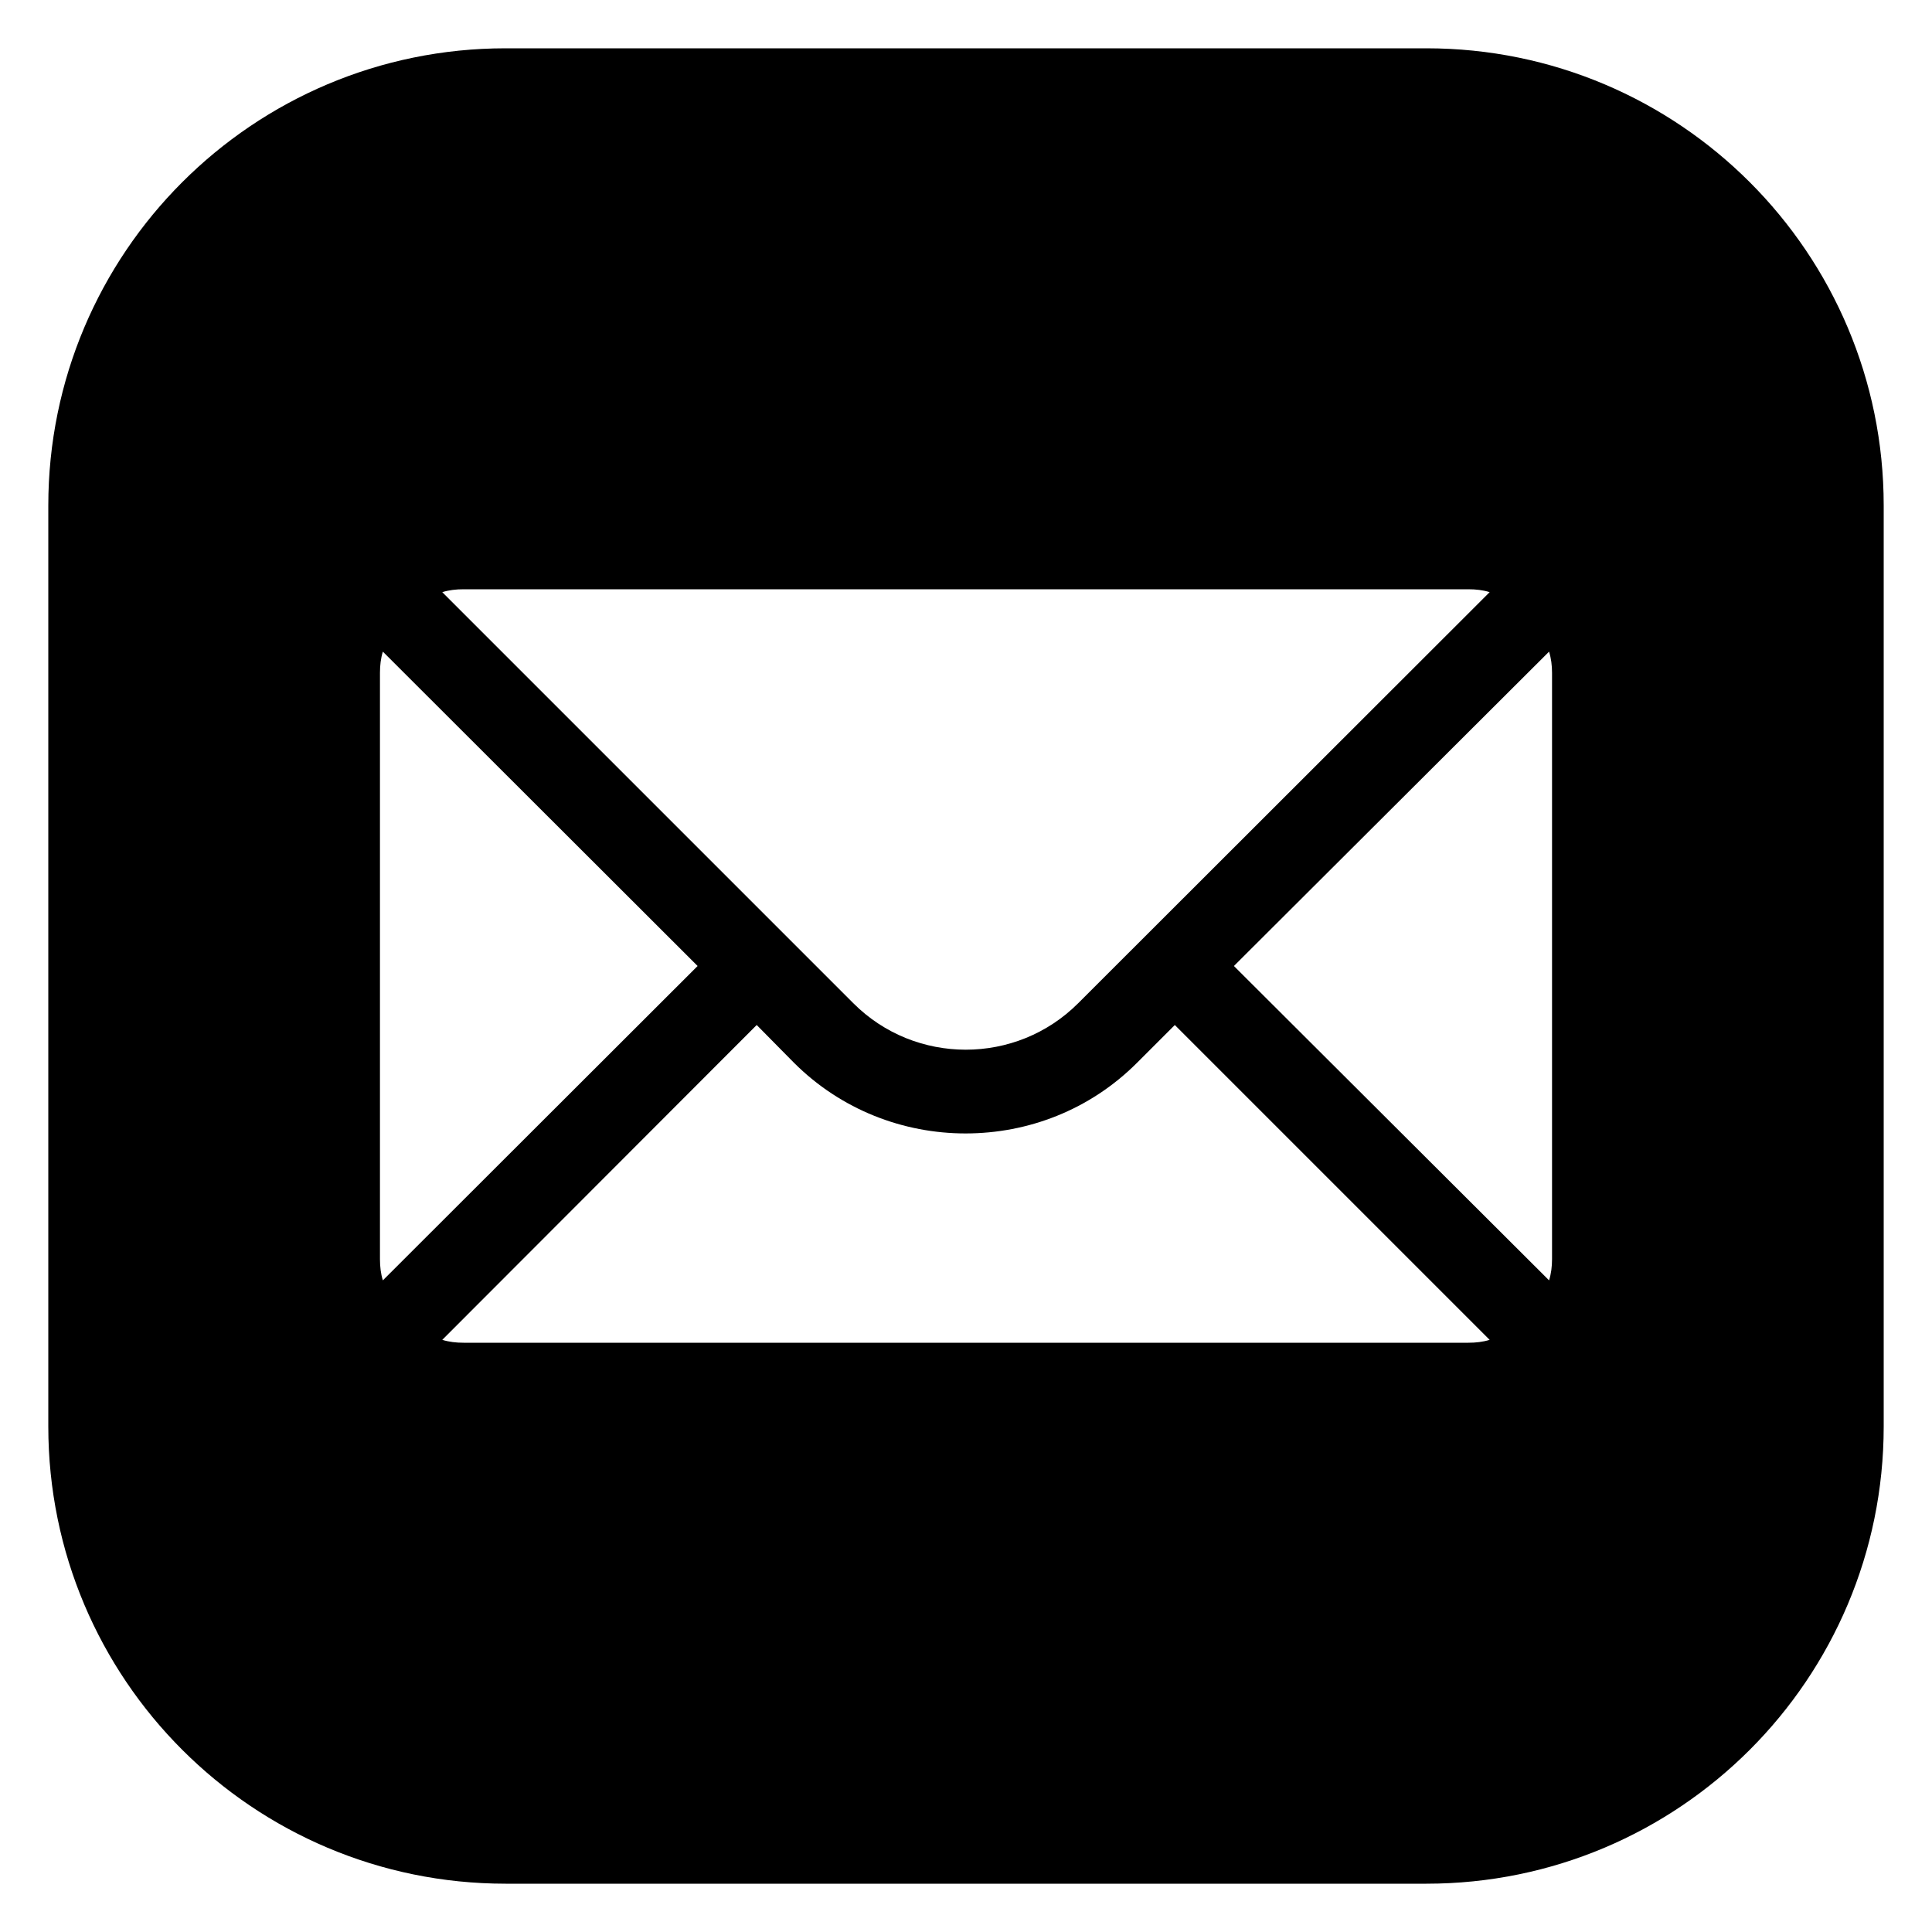
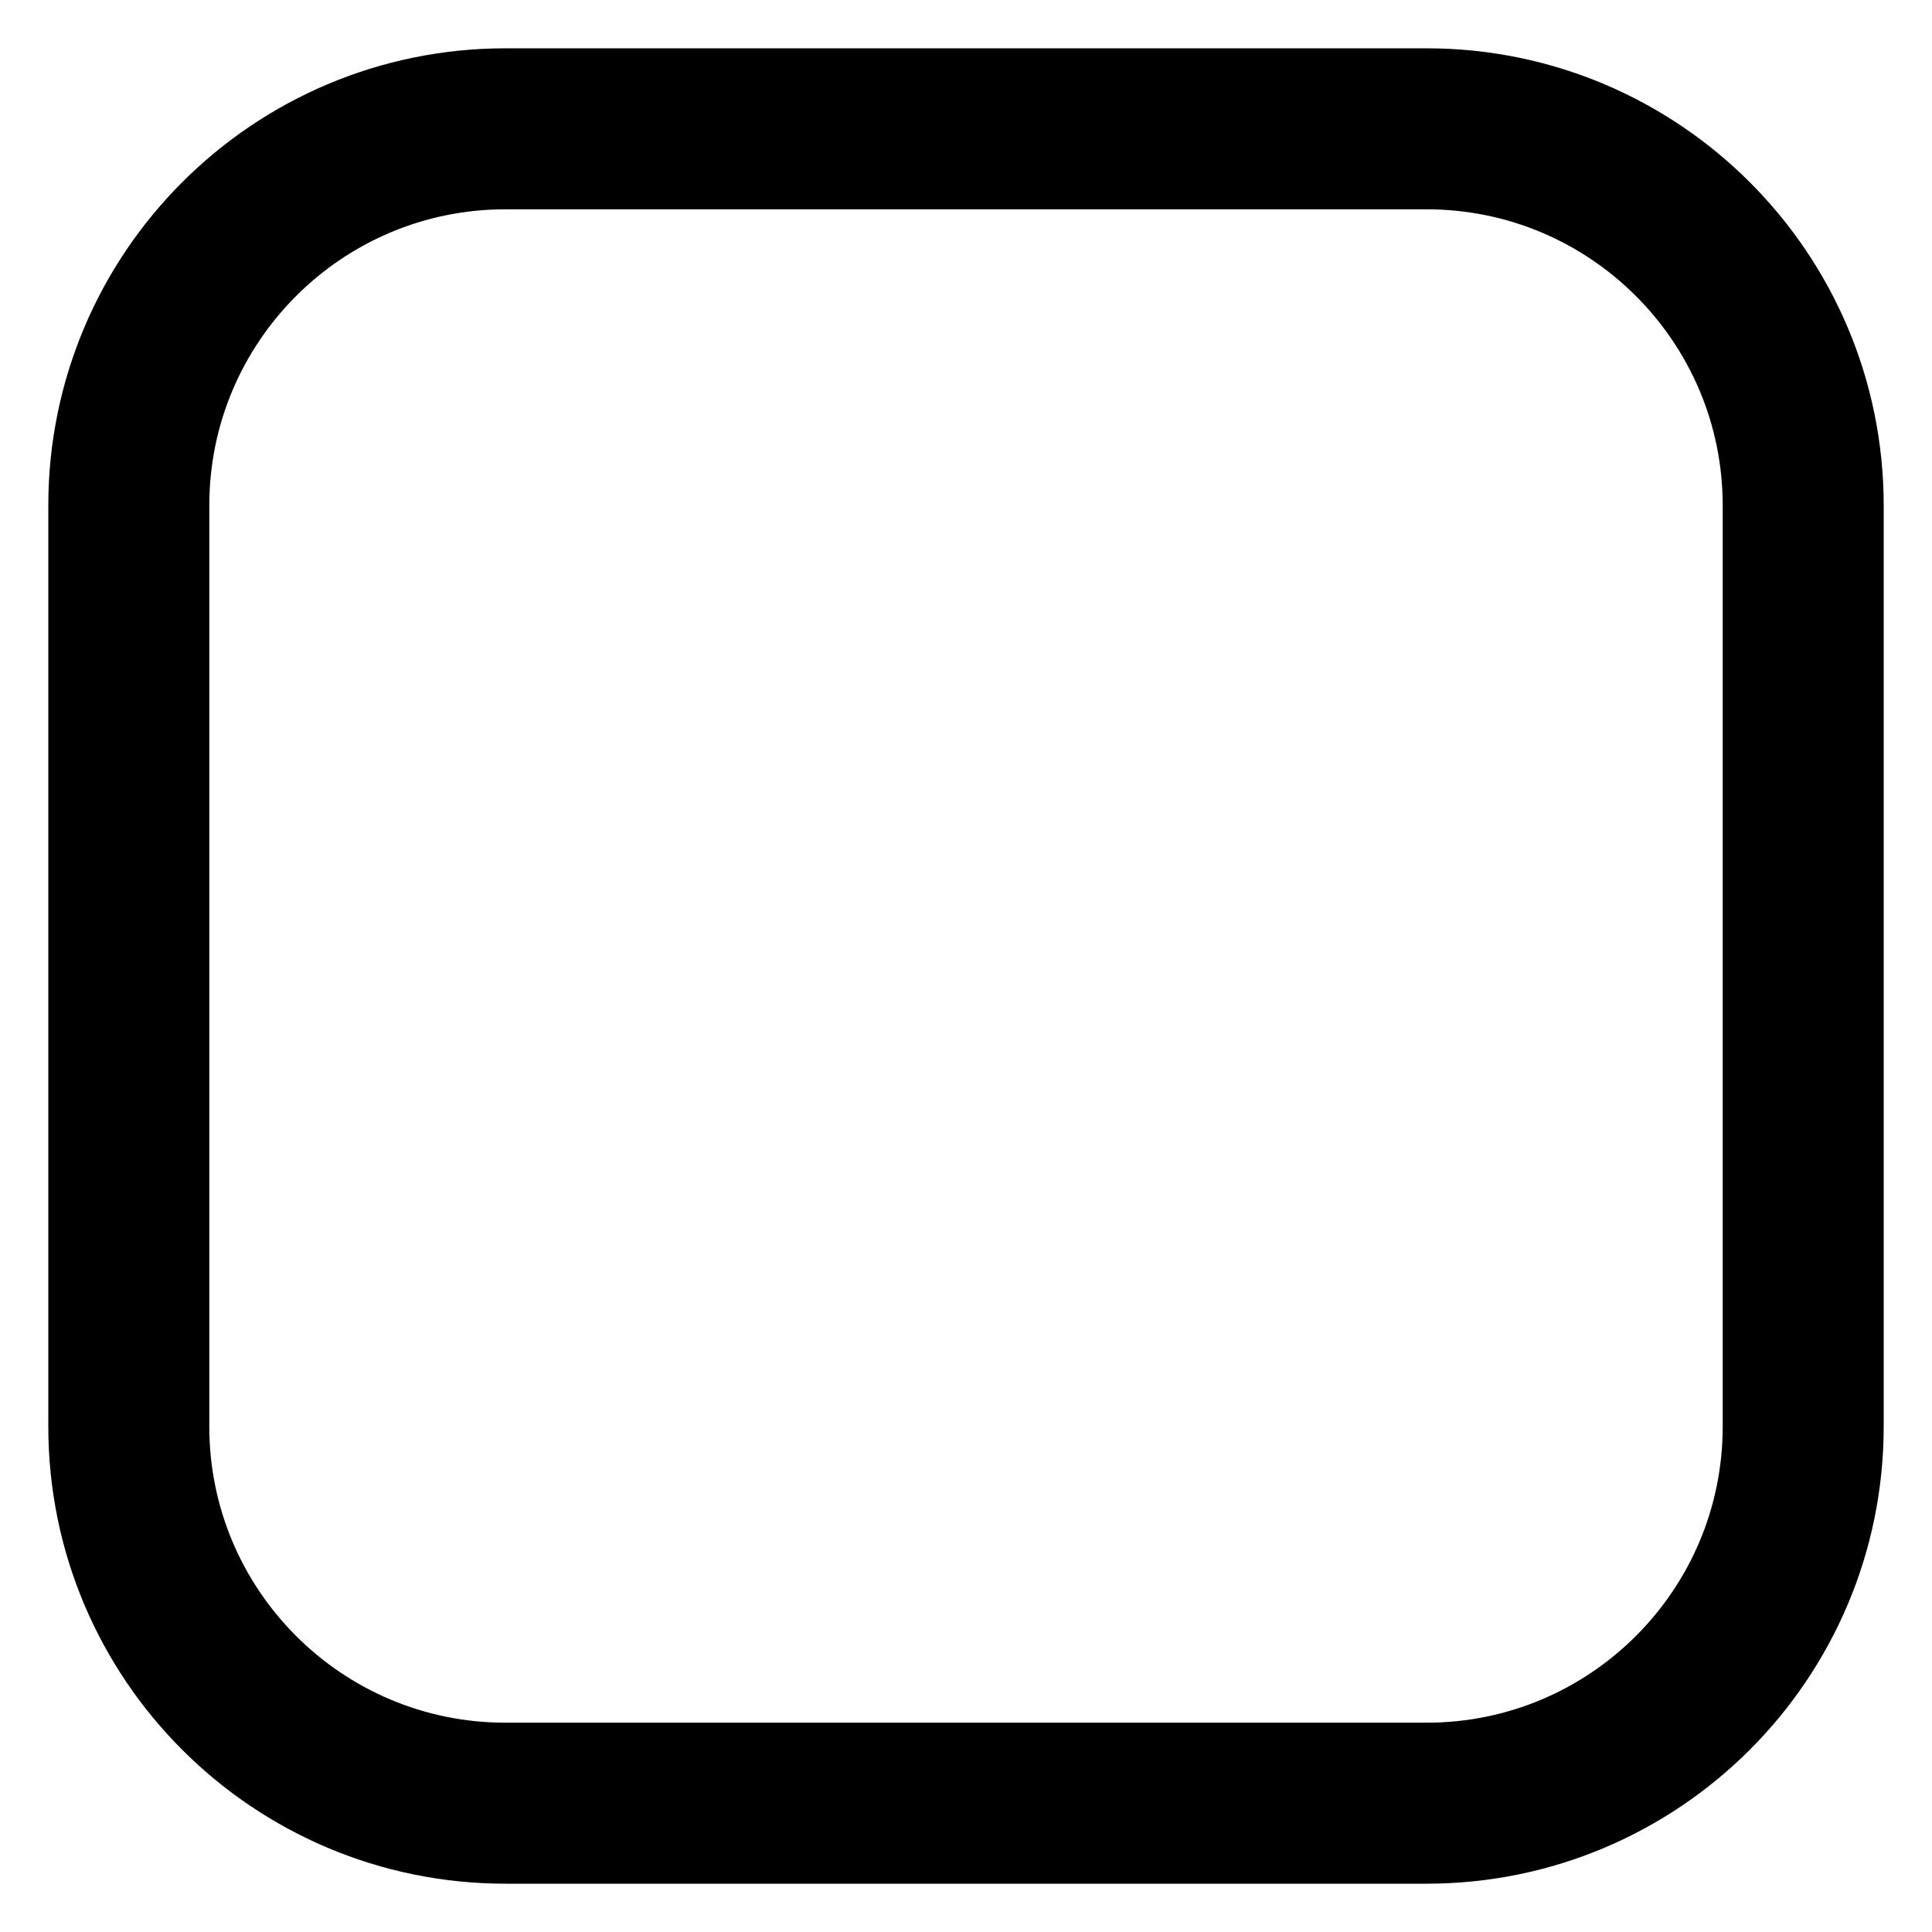
<svg xmlns="http://www.w3.org/2000/svg" width="24" height="24" viewBox="0 0 24 24" fill="none">
  <path d="M17.72 22.4H6.28C3.695 22.4 1.6 20.305 1.6 17.72V6.28C1.6 3.695 3.695 1.6 6.28 1.6H17.72C20.305 1.6 22.4 3.695 22.4 6.28V17.72C22.4 20.305 20.305 22.4 17.72 22.4Z" stroke="black" stroke-width="2" stroke-miterlimit="10" />
-   <path d="M17.72 22.4H6.28C3.695 22.4 1.6 20.305 1.6 17.72V6.28C1.6 3.695 3.695 1.6 6.28 1.6H17.72C20.305 1.6 22.4 3.695 22.4 6.28V17.72C22.4 20.305 20.305 22.4 17.72 22.4ZM4.756 8.095C4.73 8.178 4.72 8.267 4.72 8.36V15.64C4.72 15.734 4.73 15.822 4.756 15.905L8.666 12L4.756 8.095ZM14.126 13.201C13.539 13.789 12.769 14.08 11.994 14.08C11.225 14.08 10.45 13.789 9.862 13.201L9.4 12.733L5.494 16.644C5.578 16.67 5.666 16.68 5.76 16.68H18.24C18.333 16.68 18.422 16.67 18.505 16.644L14.594 12.733L14.126 13.201ZM13.393 12.463L18.505 7.356C18.422 7.33 18.333 7.32 18.24 7.32H5.76C5.666 7.32 5.578 7.33 5.494 7.356L10.601 12.463C11.37 13.232 12.624 13.232 13.393 12.463ZM19.243 8.095L15.328 12L19.243 15.905C19.269 15.822 19.28 15.734 19.28 15.64V8.36C19.28 8.267 19.269 8.178 19.243 8.095Z" fill="black" />
</svg>